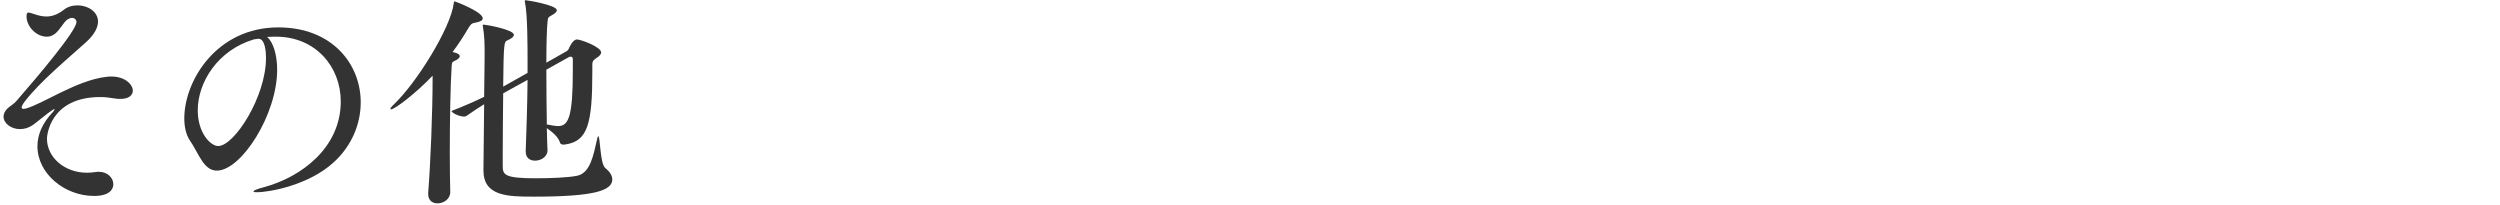
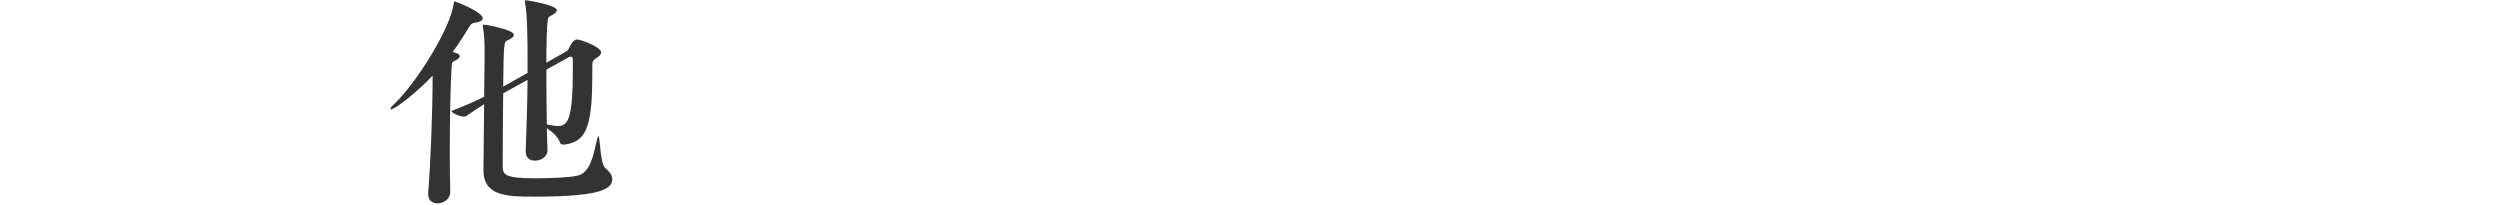
<svg xmlns="http://www.w3.org/2000/svg" enable-background="new 0 0 280 23" height="23" viewBox="0 0 280 23" width="280">
  <g fill="#333">
-     <path d="m11.239 10.869c-5.668 0-5.98 4.368-5.98 4.654 0 2.106 1.976 3.822 4.472 3.822.312 0 .65-.025.988-.078.13-.025.26-.025.39-.025.937 0 1.586.701 1.586 1.378 0 .26-.078 1.326-2.158 1.326-3.328 0-6.344-2.522-6.344-5.564 0-1.248.52-2.574 1.742-3.849.13-.155.182-.233.182-.285 0 0 0-.026-.026-.026-.052 0-.13.052-.26.13-.546.338-1.716 1.352-2.132 1.638-.494.339-.988.469-1.456.469-1.014 0-1.846-.65-1.846-1.404 0-.286.13-.599.416-.884.338-.338.676-.442 1.092-.937 2.444-2.808 6.656-7.8 6.656-8.763 0-.285-.234-.468-.494-.468-.156 0-.338.078-.52.183-.443.311-.807 1.143-1.404 1.611-.287.208-.573.312-.885.312-1.274 0-2.288-1.223-2.288-2.262 0-.339.078-.442.208-.442s.338.078.598.156c.52.182.962.286 1.43.286.676 0 1.3-.261 1.95-.755.416-.337.963-.492 1.534-.492 1.144 0 2.288.701 2.288 1.819 0 .65-.39 1.456-1.378 2.341-1.872 1.689-5.174 4.42-6.864 6.656-.208.285-.312.493-.312.623 0 .104.078.156.208.156.078 0 .182-.025.312-.052 1.95-.572 5.668-3.146 8.944-3.536 2.054-.26 2.99.884 2.99 1.534 0 .52-.442.936-1.378.936-.208 0-.442 0-.676-.052-.597-.103-1.092-.156-1.585-.156z" />
-     <path d="m28.778 21.53c-.26 0-.39-.026-.39-.104s.39-.26 1.196-.468c4.134-1.118 8.581-4.395 8.581-9.595 0-3.9-2.834-7.254-7.254-7.254-.078 0-.13 0-.208 0-.26 0-.52.025-.78.025.676.599 1.118 1.977 1.118 3.692 0 4.992-4.004 11.284-6.76 11.284-1.482 0-2.028-1.949-3.016-3.38-.416-.624-.624-1.481-.624-2.47 0-4.238 3.64-10.192 10.53-10.192 6.006 0 9.23 4.082 9.23 8.398 0 2.366-.962 4.81-2.99 6.682-2.783 2.576-7.203 3.382-8.633 3.382zm-6.63-9.178c0 2.574 1.456 4.004 2.288 4.004 1.794 0 5.356-5.486 5.356-9.88 0-.677-.104-2.132-.832-2.132-.052 0-.13 0-.208.025-.104.026-.182.026-.26.026-4.108 1.197-6.344 4.836-6.344 7.957z" />
    <path d="m54.068 2.055c0 .234-.286.391-.884.494-.312.053-.442.131-.676.521-.572.962-1.17 1.897-1.82 2.756l.312.077c.338.104.494.234.494.39 0 .183-.234.391-.624.547-.26.104-.26.26-.286.623-.13 1.898-.208 6.059-.208 9.595 0 1.769.026 3.354.052 4.446v.026c0 .754-.728 1.248-1.43 1.248-.546 0-1.04-.312-1.04-1.04v-.156c.26-3.225.494-9.074.494-12.845v-.26c-1.846 1.95-4.238 3.771-4.654 3.771-.052 0-.078-.026-.078-.053 0-.078.13-.26.416-.52 2.548-2.444 6.318-8.503 6.682-11.285.026-.155 0-.233.104-.233.078 0 3.146 1.17 3.146 1.898zm14.509 18.045c0 1.274-2.132 1.924-8.789 1.924-2.886 0-5.642-.025-5.642-2.938v-.104l.078-7.306c-.572.338-1.222.779-2.002 1.326-.052.025-.156.052-.26.052-.468 0-1.274-.338-1.404-.624 1.482-.572 2.704-1.118 3.666-1.586.026-1.898.052-3.562.052-4.42v-.677c0-.857-.026-1.819-.182-2.704-.026-.078-.026-.156-.026-.182 0-.078.026-.104.104-.104.234 0 3.38.546 3.38 1.145 0 .208-.26.416-.728.624-.364.156-.416.208-.468 5.174l2.73-1.534v-1.587c0-1.222 0-4.992-.286-6.292 0-.078-.026-.13-.026-.156 0-.078.026-.104.104-.104.208 0 3.484.546 3.484 1.118 0 .208-.286.416-.572.571-.39.208-.416.234-.468.729-.078.754-.13 2.548-.13 4.576l2.158-1.223c.156-.077.312-.207.364-.363 0 0 .39-1.015.91-1.015.416 0 2.704.832 2.704 1.456 0 .183-.156.391-.494.599-.312.208-.494.338-.494.754v.832c0 5.798-.521 7.748-2.99 8.112-.078 0-.156.025-.234.025-.182 0-.338-.052-.39-.207-.208-.702-.962-1.274-1.482-1.639.026 1.196.052 2.08.078 2.471v.025c0 .598-.598 1.145-1.404 1.145-.546 0-1.04-.286-1.04-1.015v-.052c.078-2.184.182-5.148.208-7.982l-2.73 1.508c-.026 2.444-.052 5.175-.052 6.812v1.326c0 .988.208 1.378 3.692 1.378 1.664 0 3.667-.078 4.654-.286 1.482-.312 1.82-2.366 2.21-4.03.052-.286.104-.39.156-.39.208 0 .182 3.094.78 3.562.52.418.781.86.781 1.276zm-4.655-13.754c-.052 0-.13 0-.208.052l-2.522 1.404c0 2.08.026 4.368.052 6.136.468.078.91.182 1.274.182 1.17 0 1.638-1.092 1.638-6.24v-1.249c0-.207-.103-.285-.234-.285z" />
  </g>
-   <path d="m0 0h280v23h-280z" fill="none" />
</svg>